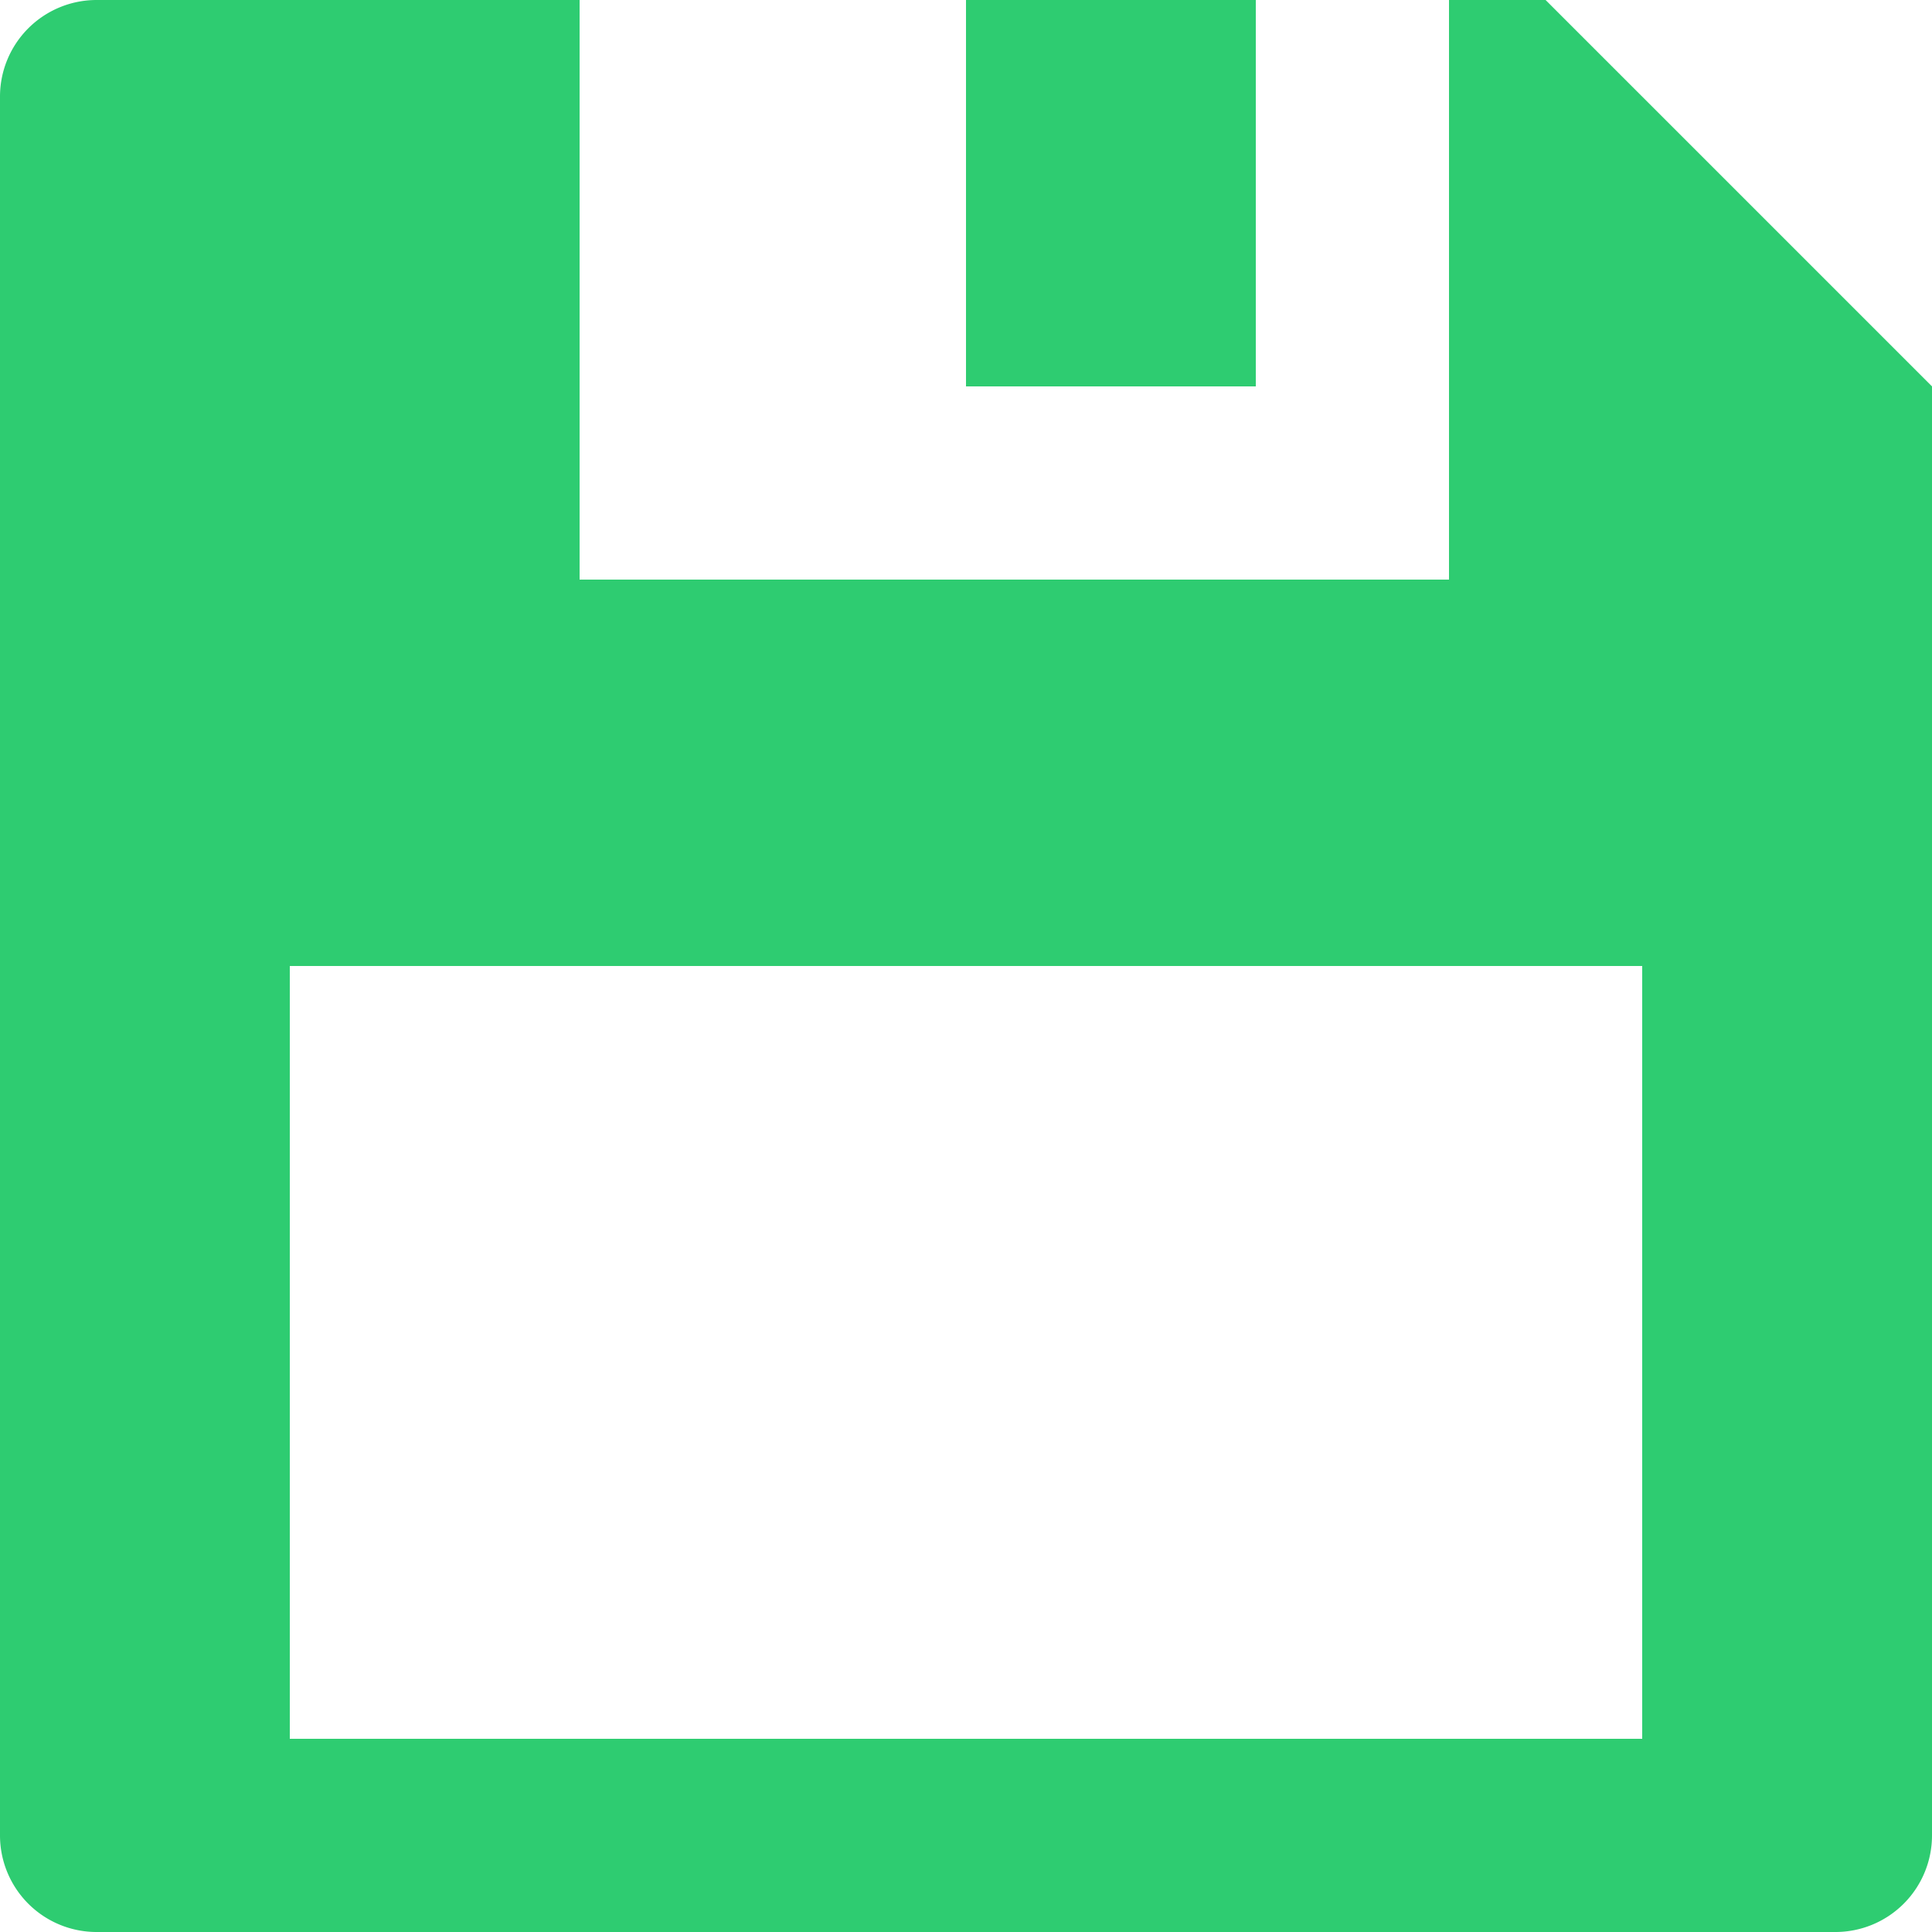
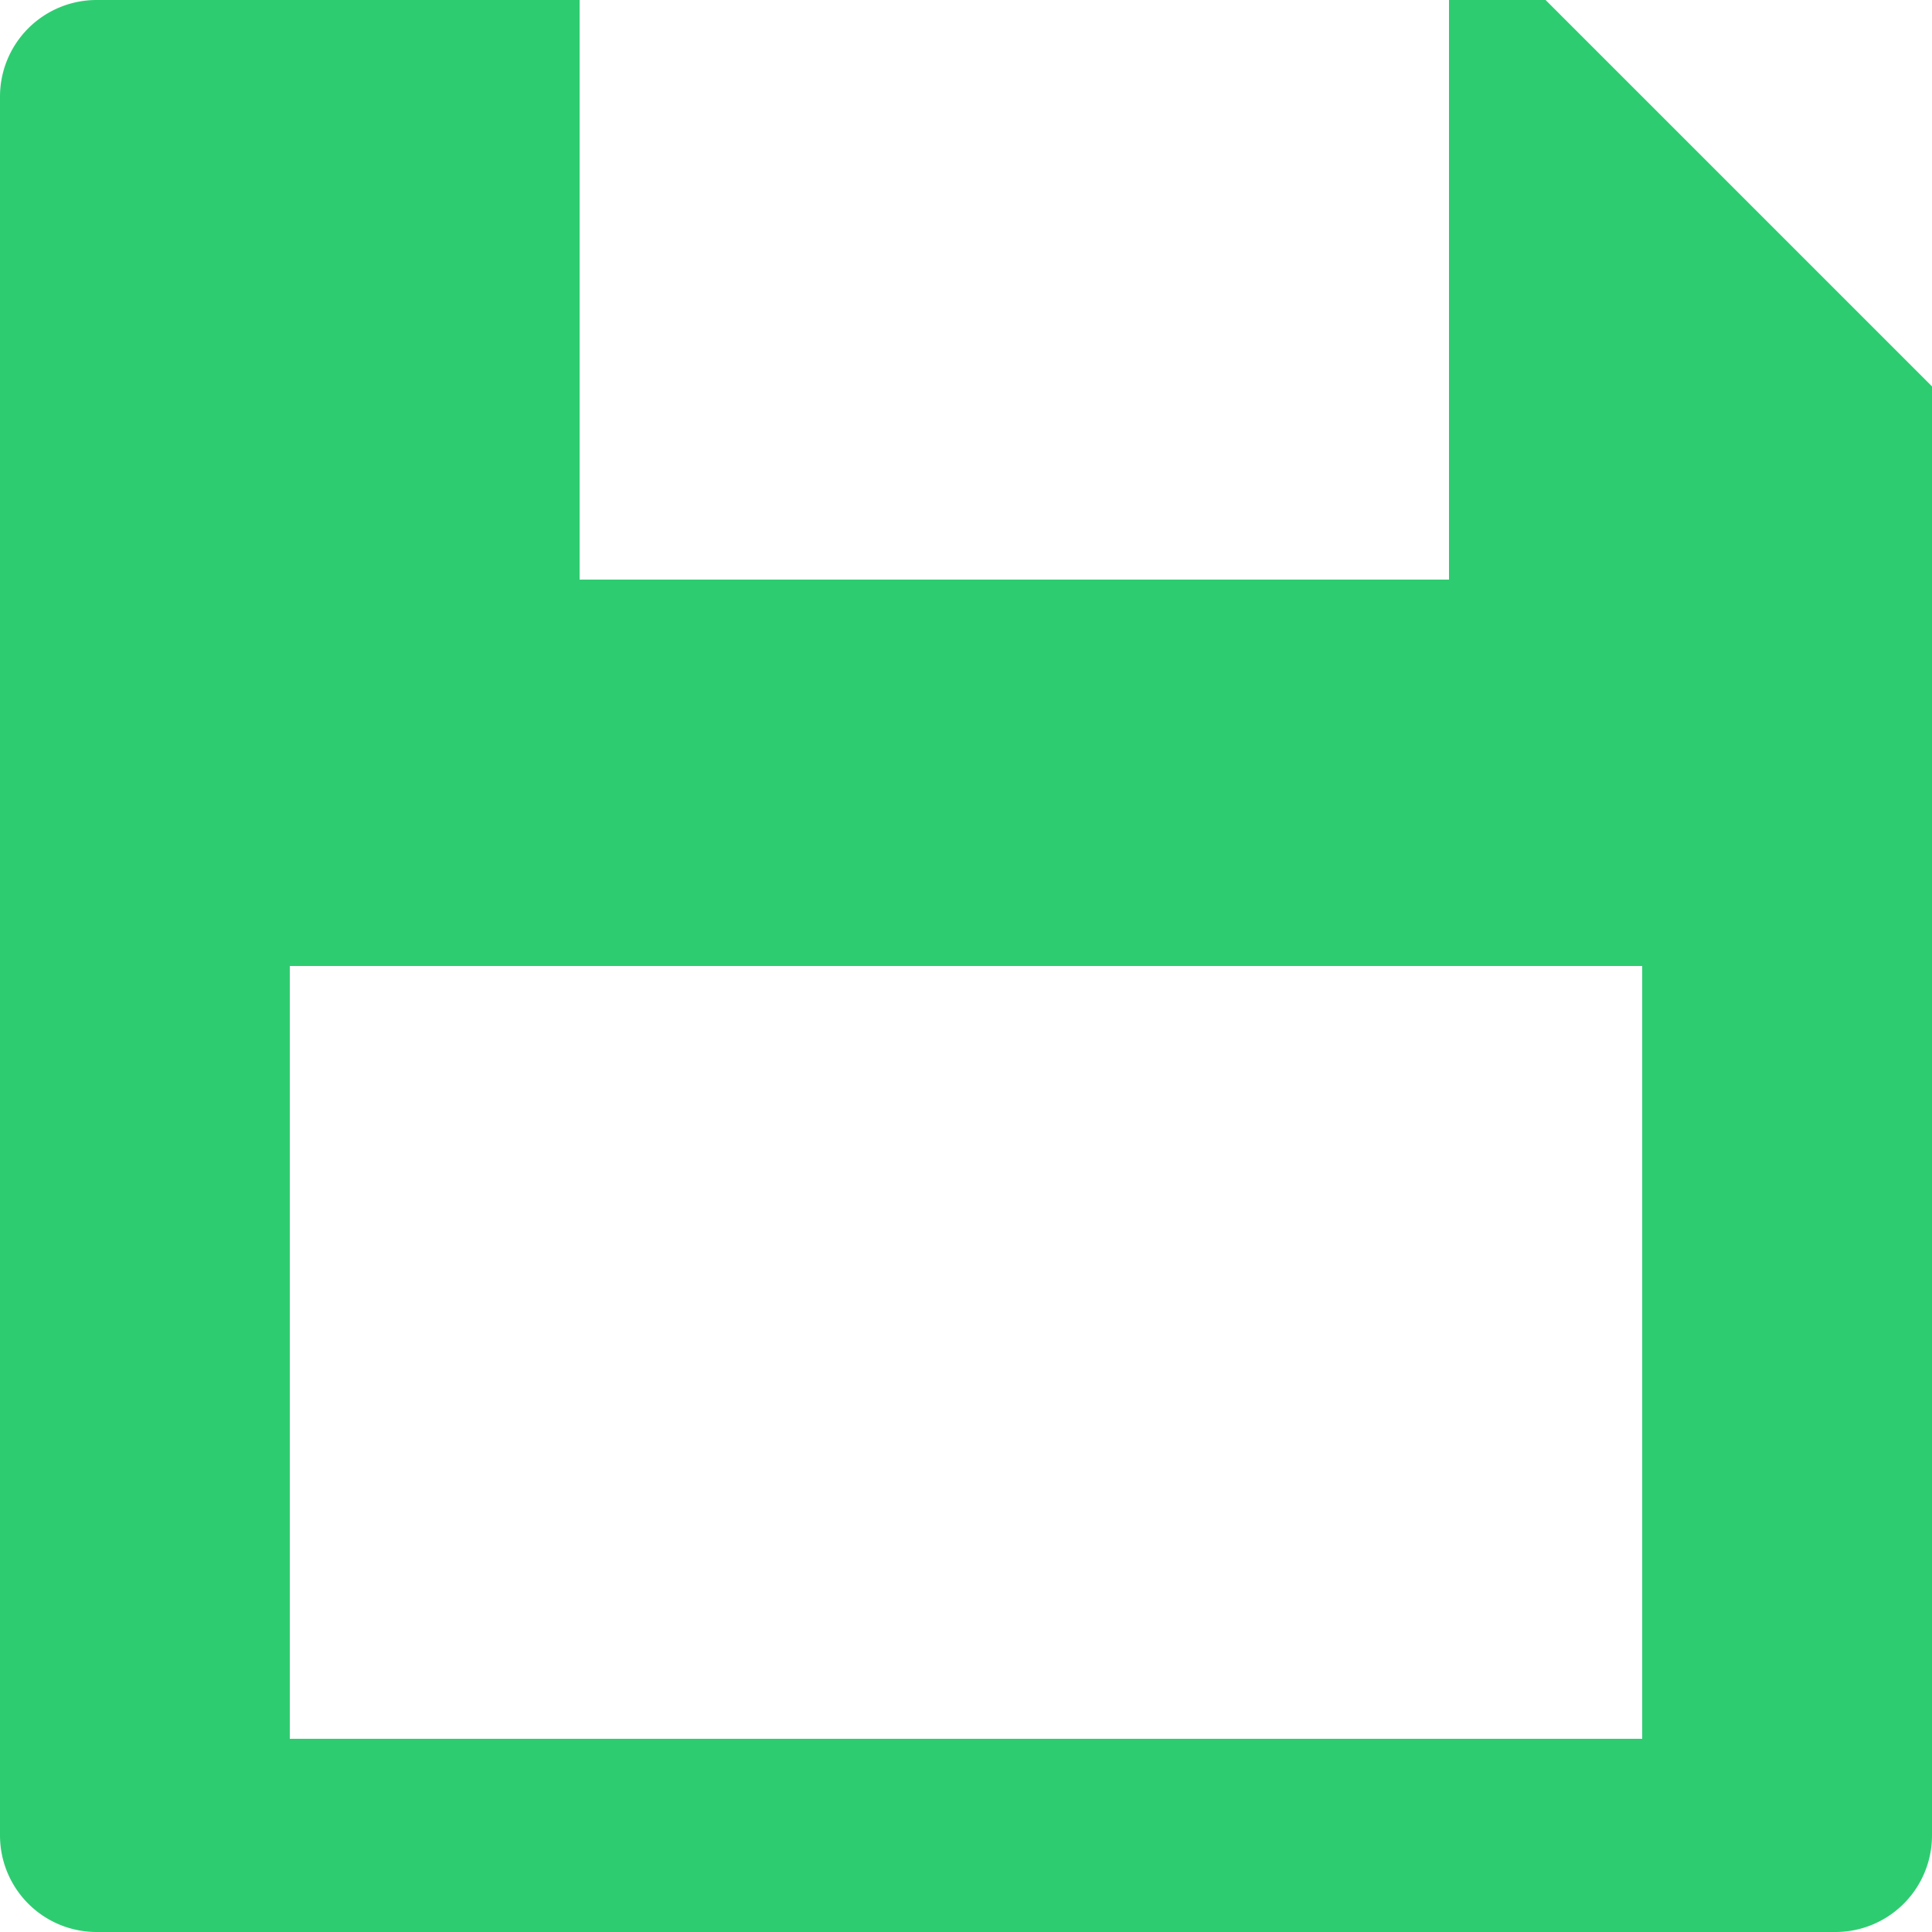
<svg xmlns="http://www.w3.org/2000/svg" viewBox="4 4 40 40" fill="#2ecc71">
-   <path d="M24 4h6v8h-6z" />
  <path d="M36 4h-2v12H16V4H6a2 2 0 0 0-2 2v36a2 2 0 0 0 2 2h36a2 2 0 0 0 2-2V12Zm2 36H10V24h28Z" />
</svg>